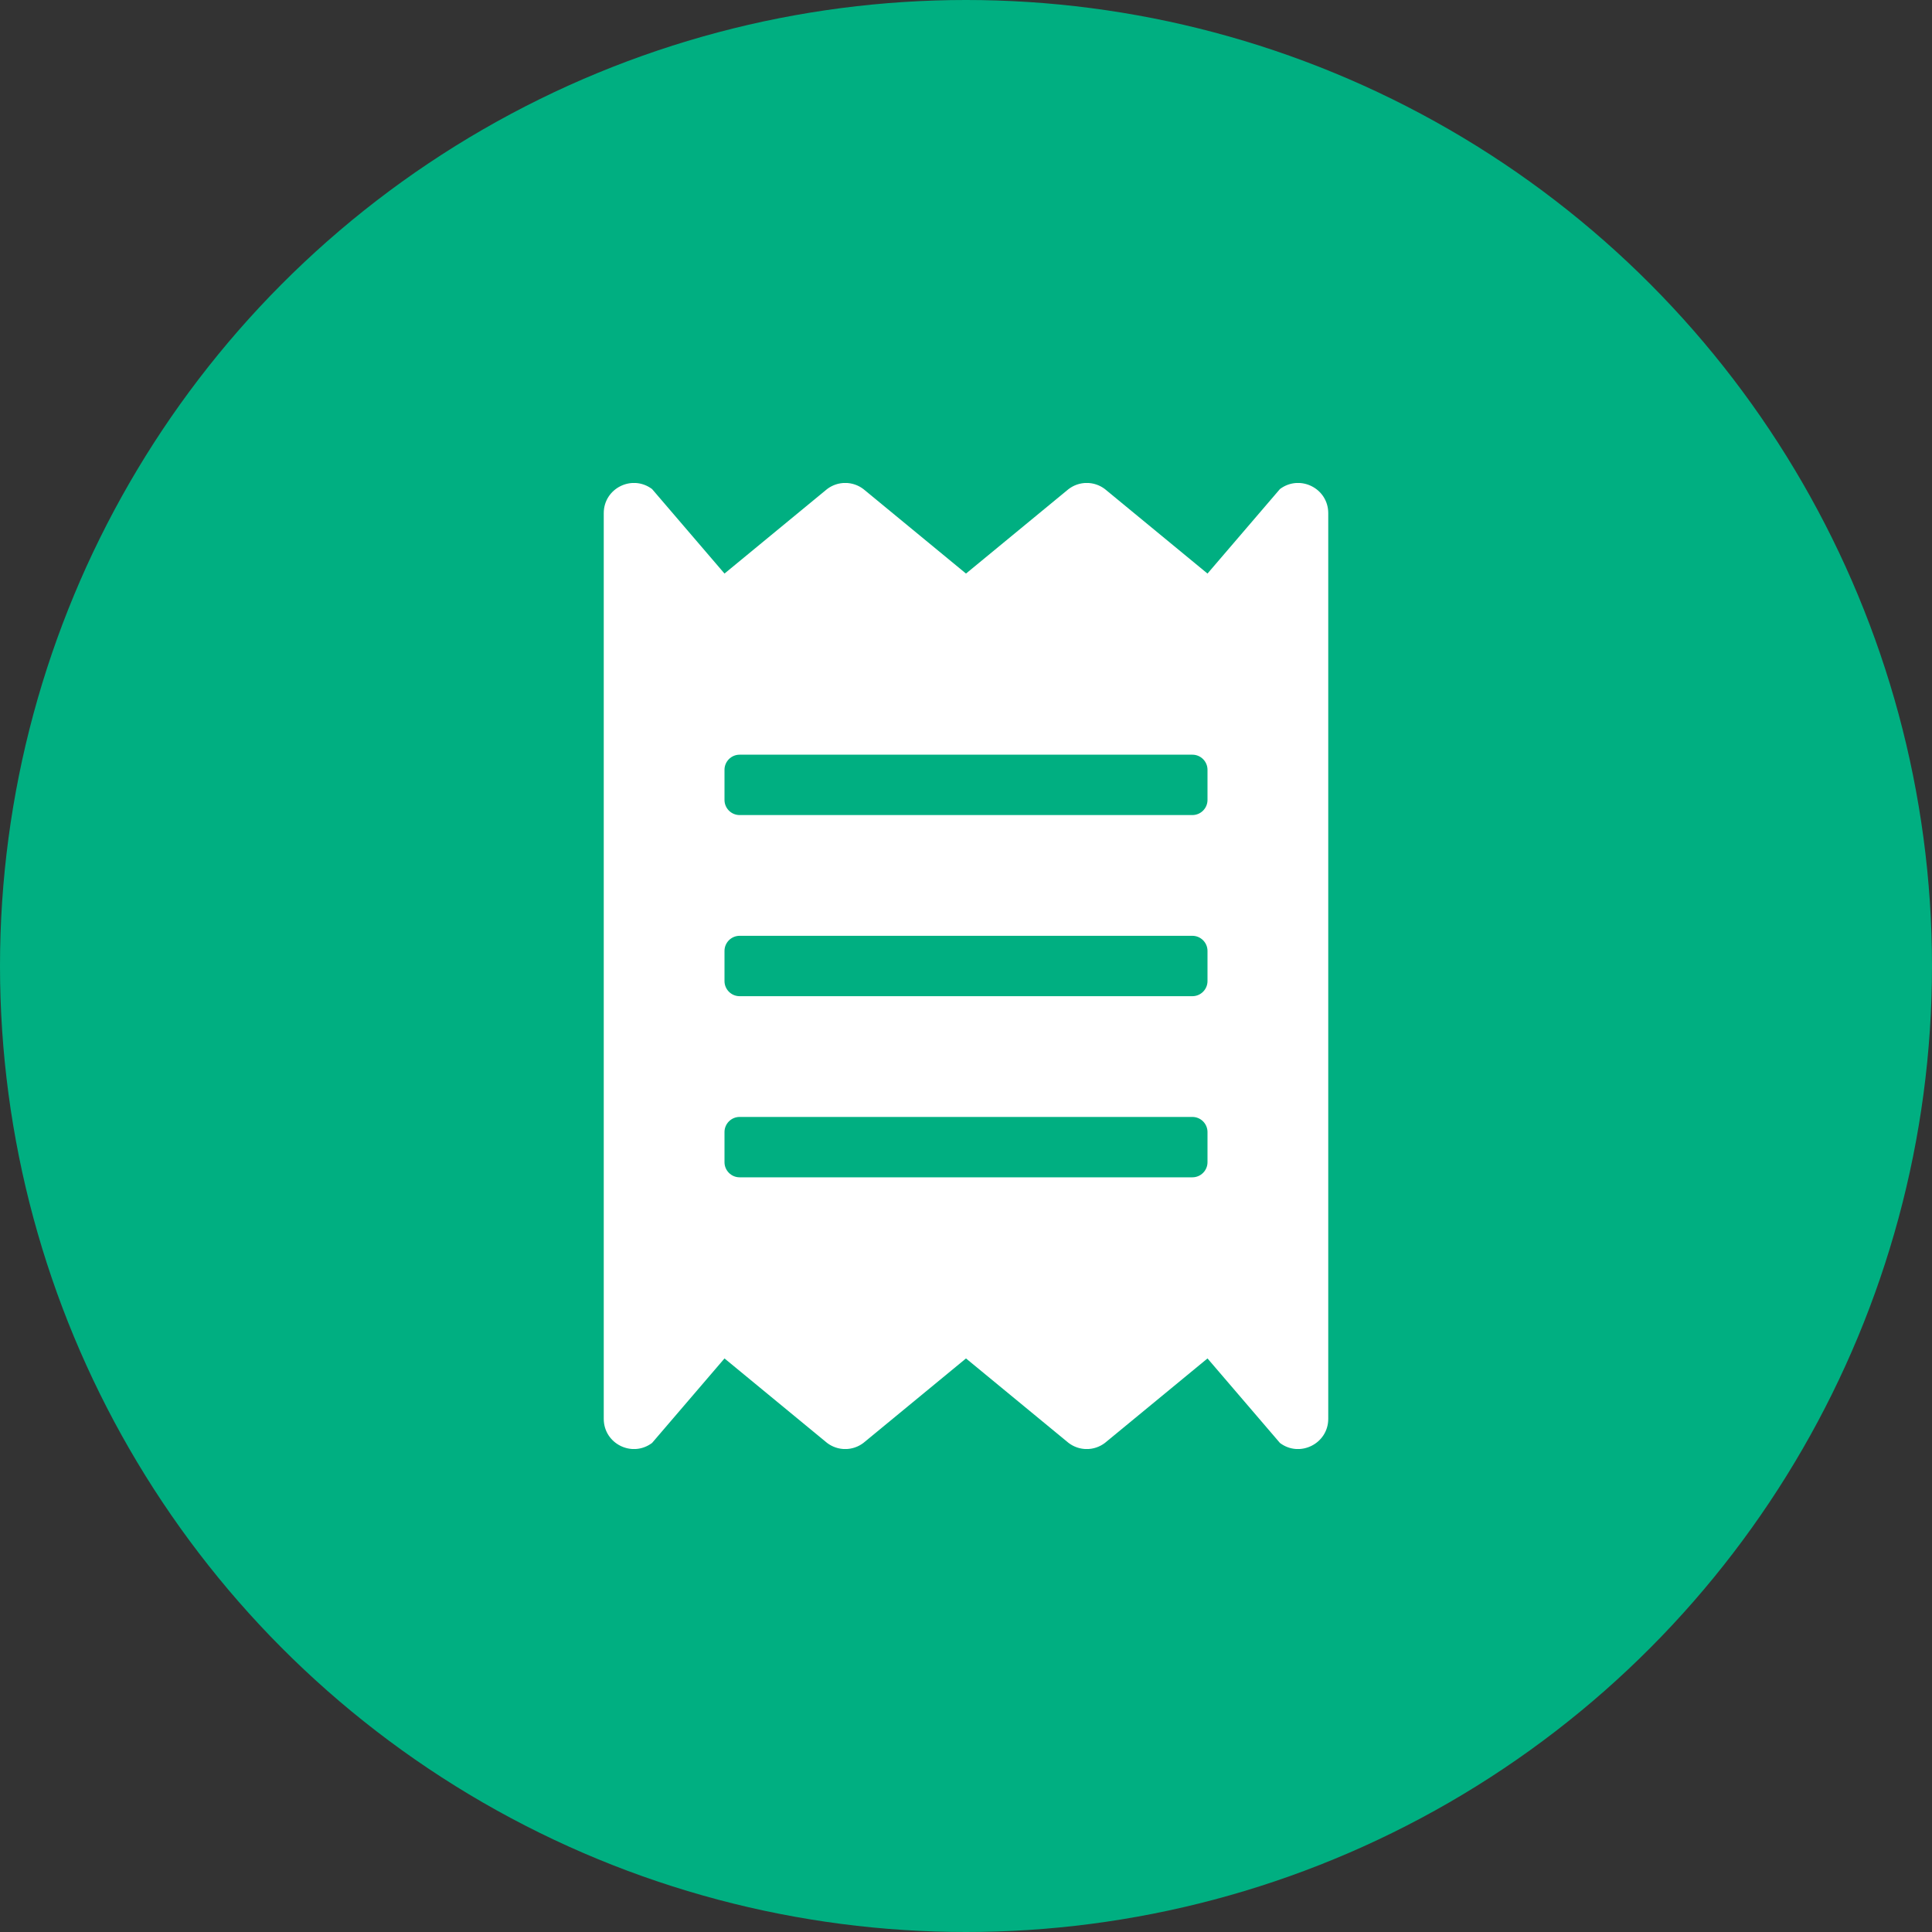
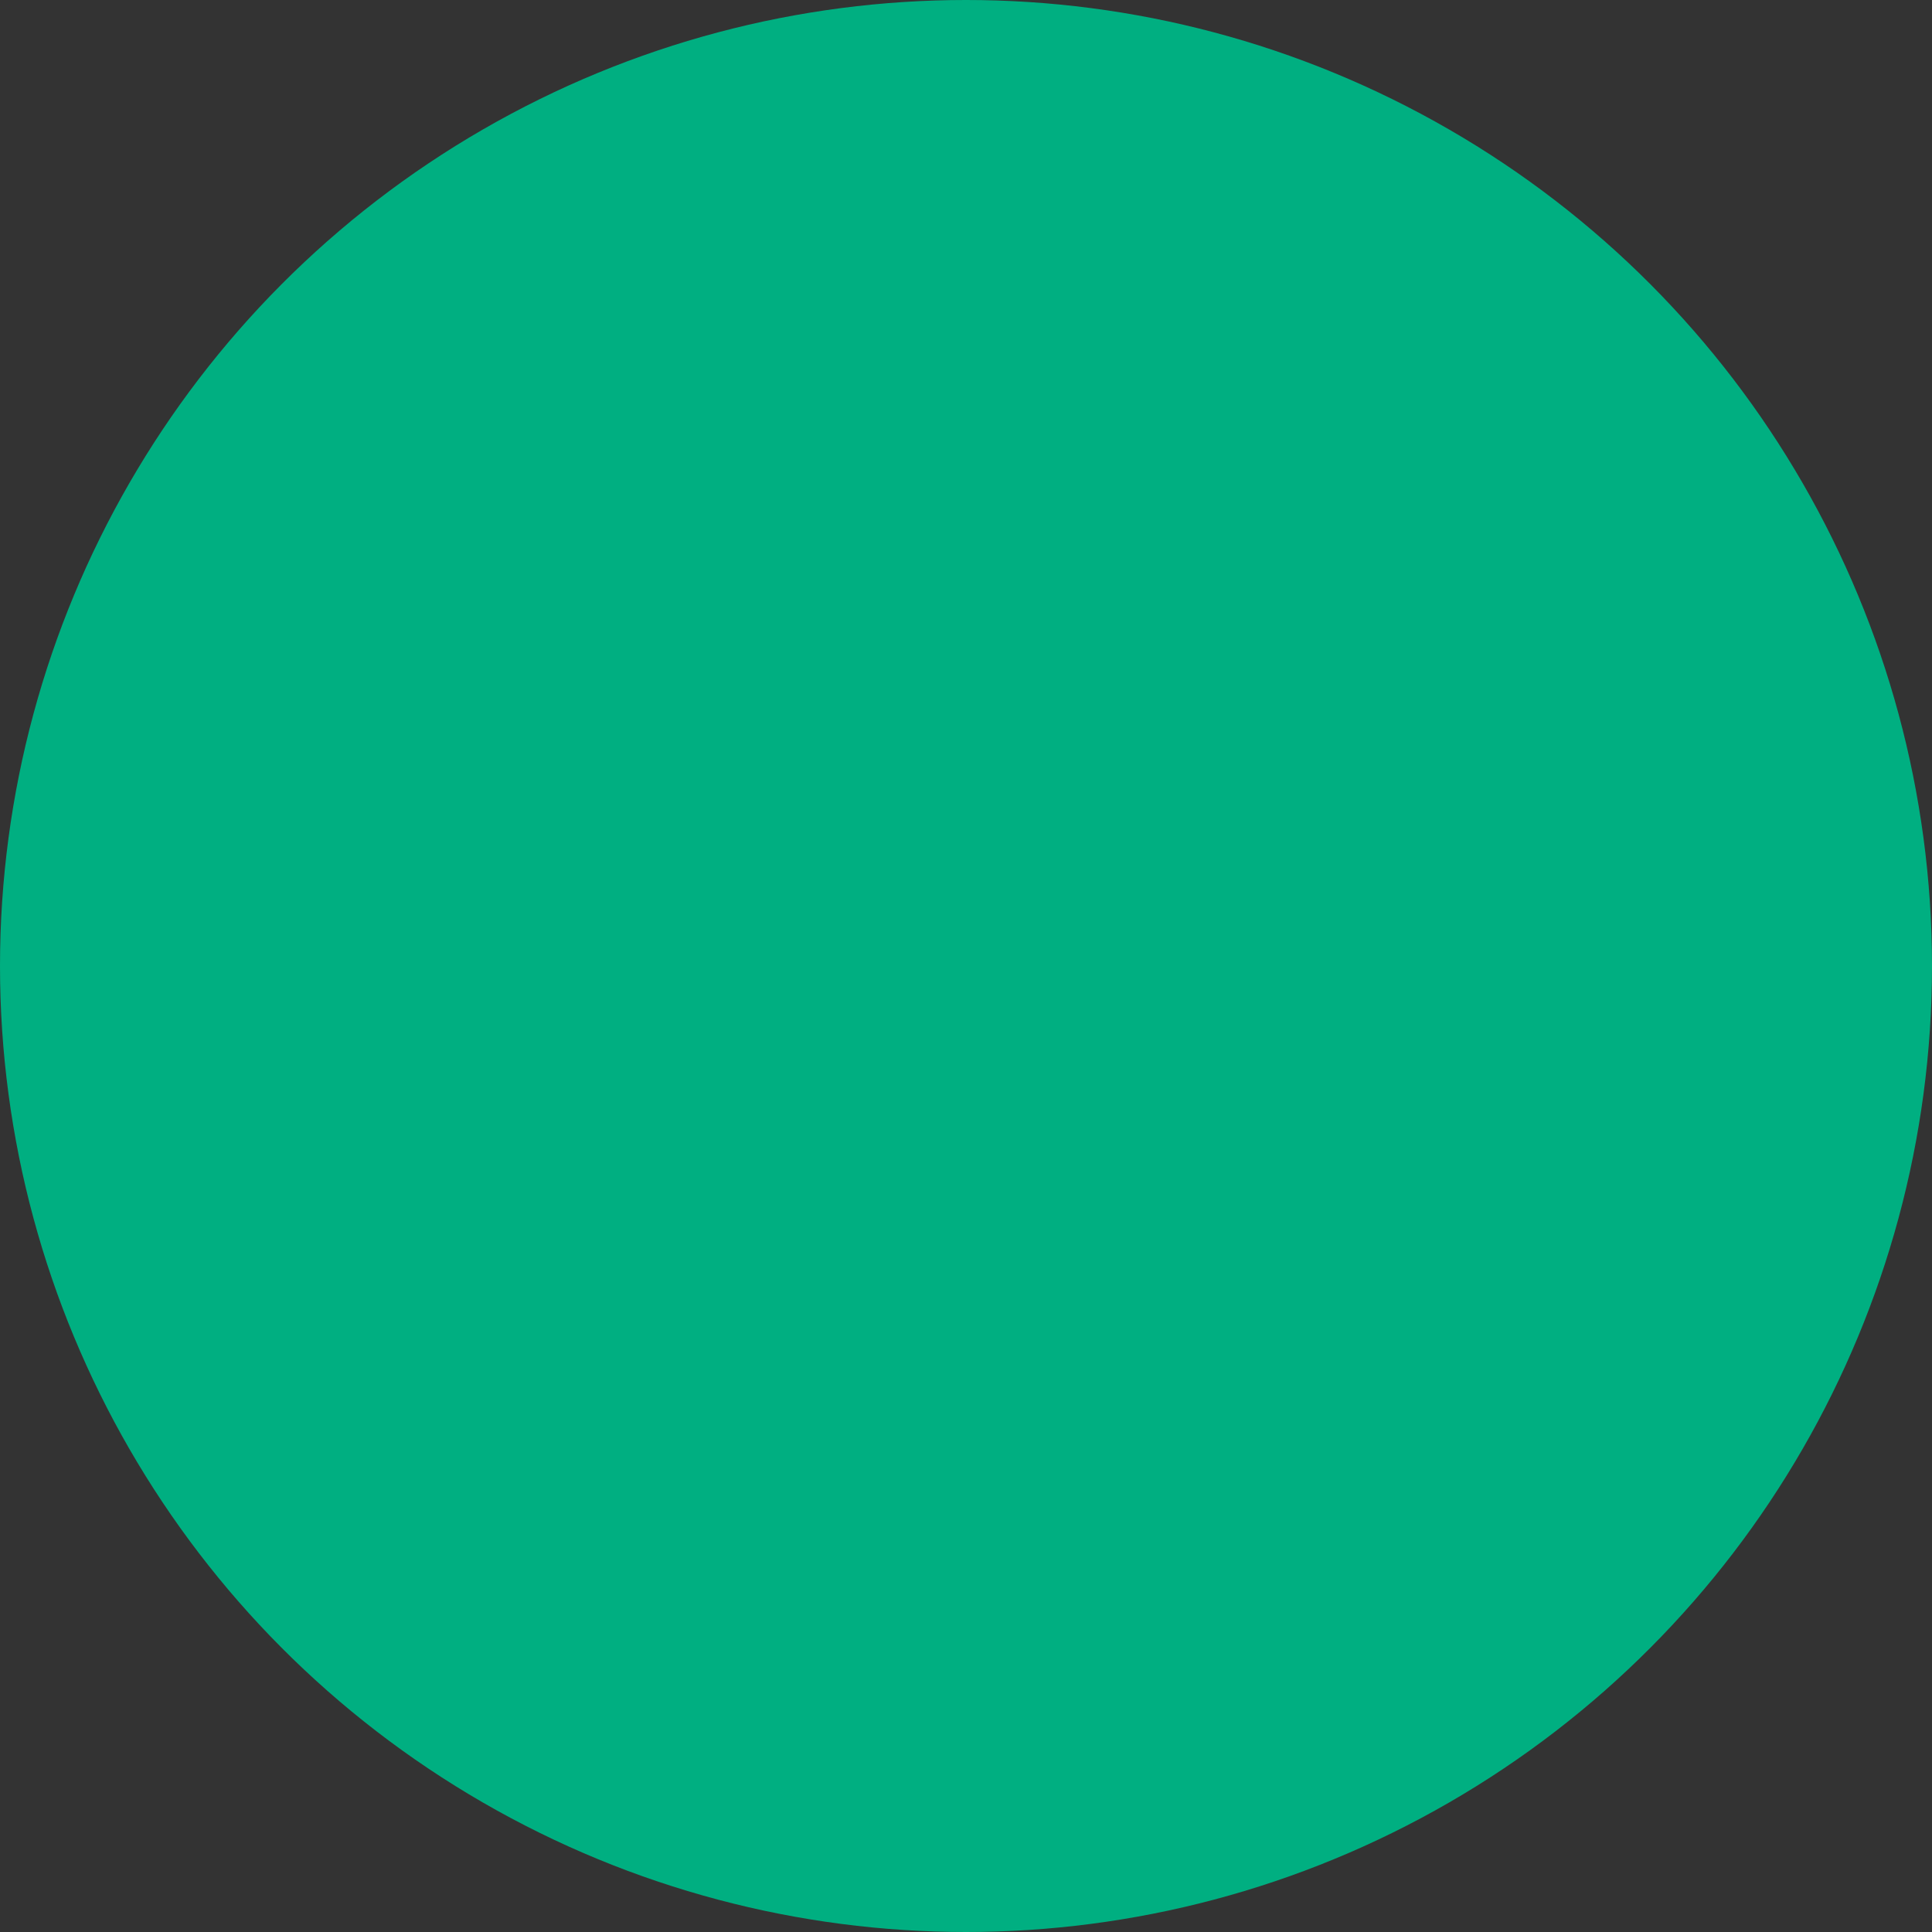
<svg xmlns="http://www.w3.org/2000/svg" width="64" height="64" viewBox="0 0 64 64" fill="none">
  <rect x="0" y="0" width="64" height="64" fill="#333333" stroke="none" />
  <circle cx="32" cy="32" r="32" fill="#00AF81" />
  <g clip-path="url(#clip0_455_1218)">
-     <path d="M42.4 16.2L40 19L36.6 16.2C36.427 16.069 36.217 15.998 36 15.998C35.783 15.998 35.573 16.069 35.4 16.2L32 19L28.6 16.2C28.427 16.069 28.217 15.998 28 15.998C27.783 15.998 27.573 16.069 27.4 16.2L24 19L21.6 16.2C20.938 15.706 20 16.175 20 17V47C20 47.825 20.938 48.294 21.6 47.8L24 45L27.4 47.8C27.573 47.931 27.783 48.002 28 48.002C28.217 48.002 28.427 47.931 28.6 47.8L32 45L35.4 47.8C35.573 47.931 35.783 48.002 36 48.002C36.217 48.002 36.427 47.931 36.6 47.8L40 45L42.4 47.8C43.056 48.294 44 47.825 44 47V17C44 16.175 43.062 15.706 42.4 16.2V16.2ZM40 38.5C40 38.775 39.775 39 39.5 39H24.5C24.225 39 24 38.775 24 38.5V37.5C24 37.225 24.225 37 24.5 37H39.5C39.775 37 40 37.225 40 37.5V38.5ZM40 32.5C40 32.775 39.775 33 39.5 33H24.5C24.225 33 24 32.775 24 32.5V31.5C24 31.225 24.225 31 24.5 31H39.5C39.775 31 40 31.225 40 31.5V32.5ZM40 26.5C40 26.775 39.775 27 39.5 27H24.5C24.225 27 24 26.775 24 26.5V25.5C24 25.225 24.225 25 24.5 25H39.5C39.775 25 40 25.225 40 25.5V26.5Z" fill="white" />
+     <path d="M42.4 16.2L40 19L36.6 16.2C36.427 16.069 36.217 15.998 36 15.998C35.783 15.998 35.573 16.069 35.4 16.2L32 19L28.6 16.2C28.427 16.069 28.217 15.998 28 15.998C27.783 15.998 27.573 16.069 27.4 16.2L24 19L21.6 16.2C20.938 15.706 20 16.175 20 17V47C20 47.825 20.938 48.294 21.6 47.8L27.4 47.8C27.573 47.931 27.783 48.002 28 48.002C28.217 48.002 28.427 47.931 28.6 47.8L32 45L35.4 47.8C35.573 47.931 35.783 48.002 36 48.002C36.217 48.002 36.427 47.931 36.6 47.8L40 45L42.4 47.8C43.056 48.294 44 47.825 44 47V17C44 16.175 43.062 15.706 42.4 16.2V16.2ZM40 38.5C40 38.775 39.775 39 39.5 39H24.5C24.225 39 24 38.775 24 38.5V37.5C24 37.225 24.225 37 24.5 37H39.5C39.775 37 40 37.225 40 37.5V38.5ZM40 32.5C40 32.775 39.775 33 39.5 33H24.5C24.225 33 24 32.775 24 32.5V31.5C24 31.225 24.225 31 24.5 31H39.5C39.775 31 40 31.225 40 31.5V32.5ZM40 26.5C40 26.775 39.775 27 39.5 27H24.5C24.225 27 24 26.775 24 26.5V25.5C24 25.225 24.225 25 24.5 25H39.5C39.775 25 40 25.225 40 25.5V26.5Z" fill="white" />
  </g>
  <defs>
    <clipPath id="clip0_455_1218">
-       <rect width="24" height="32" fill="white" transform="translate(20 16)" />
-     </clipPath>
+       </clipPath>
  </defs>
</svg>